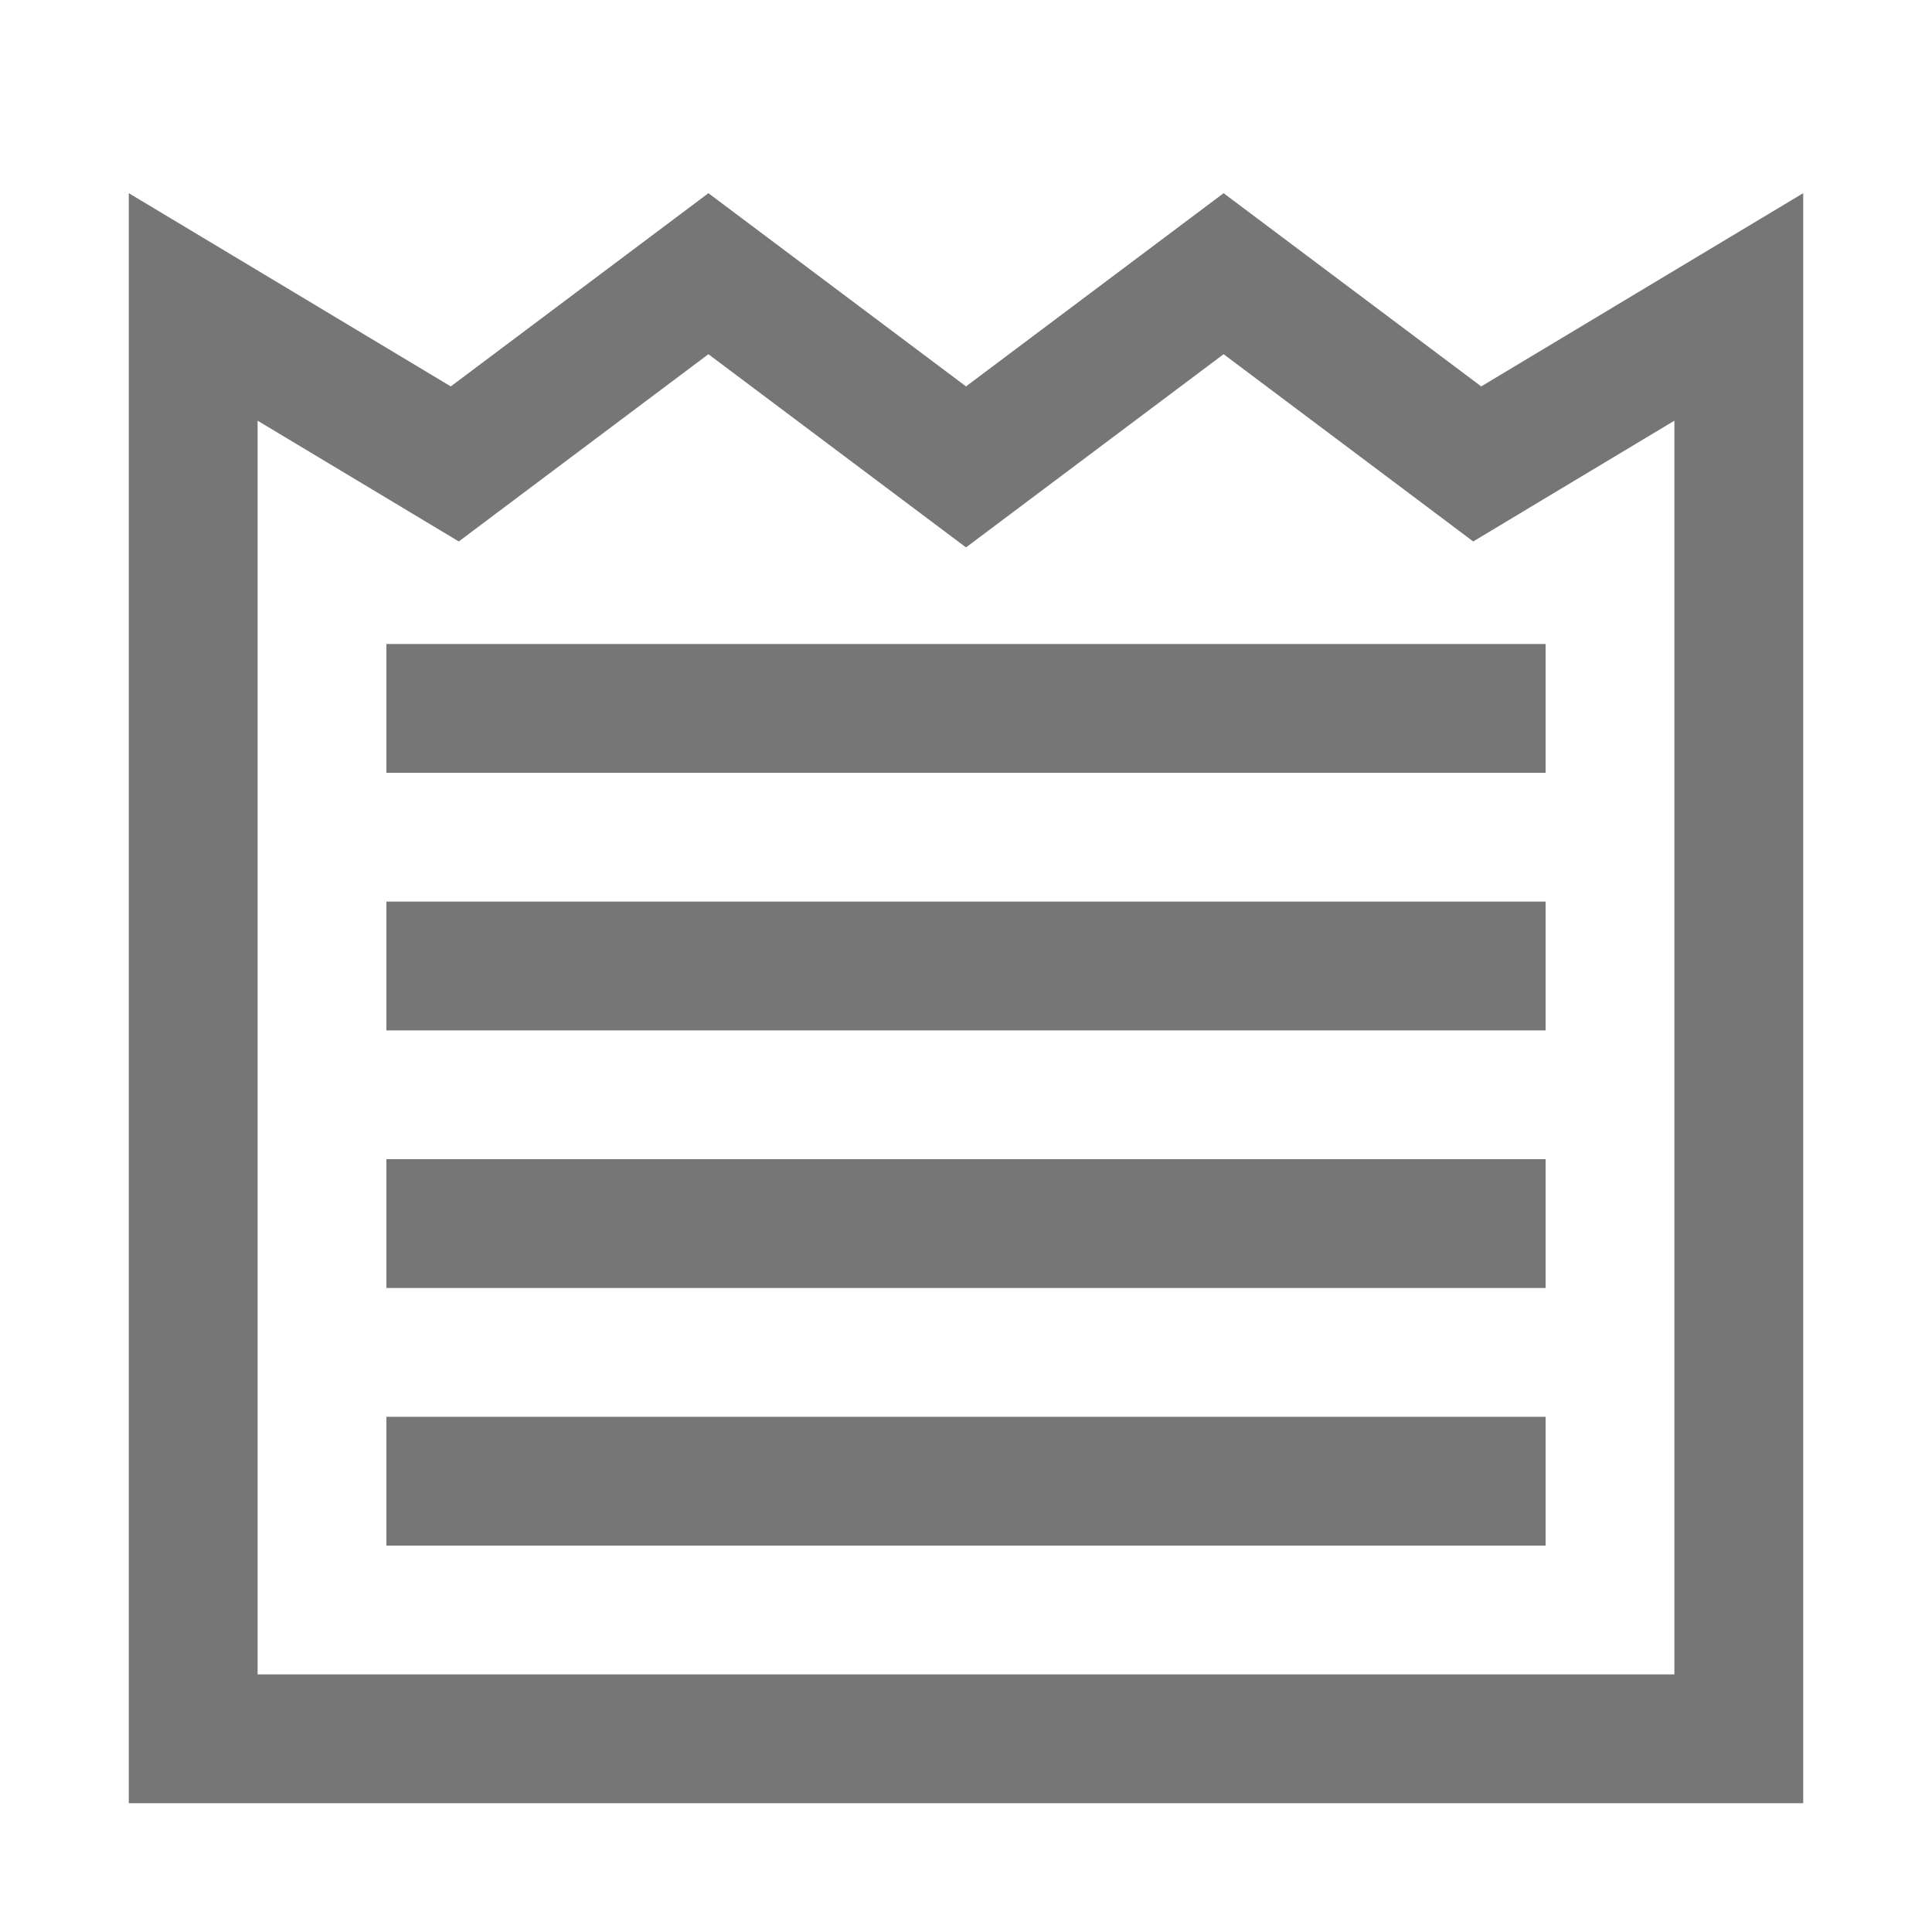
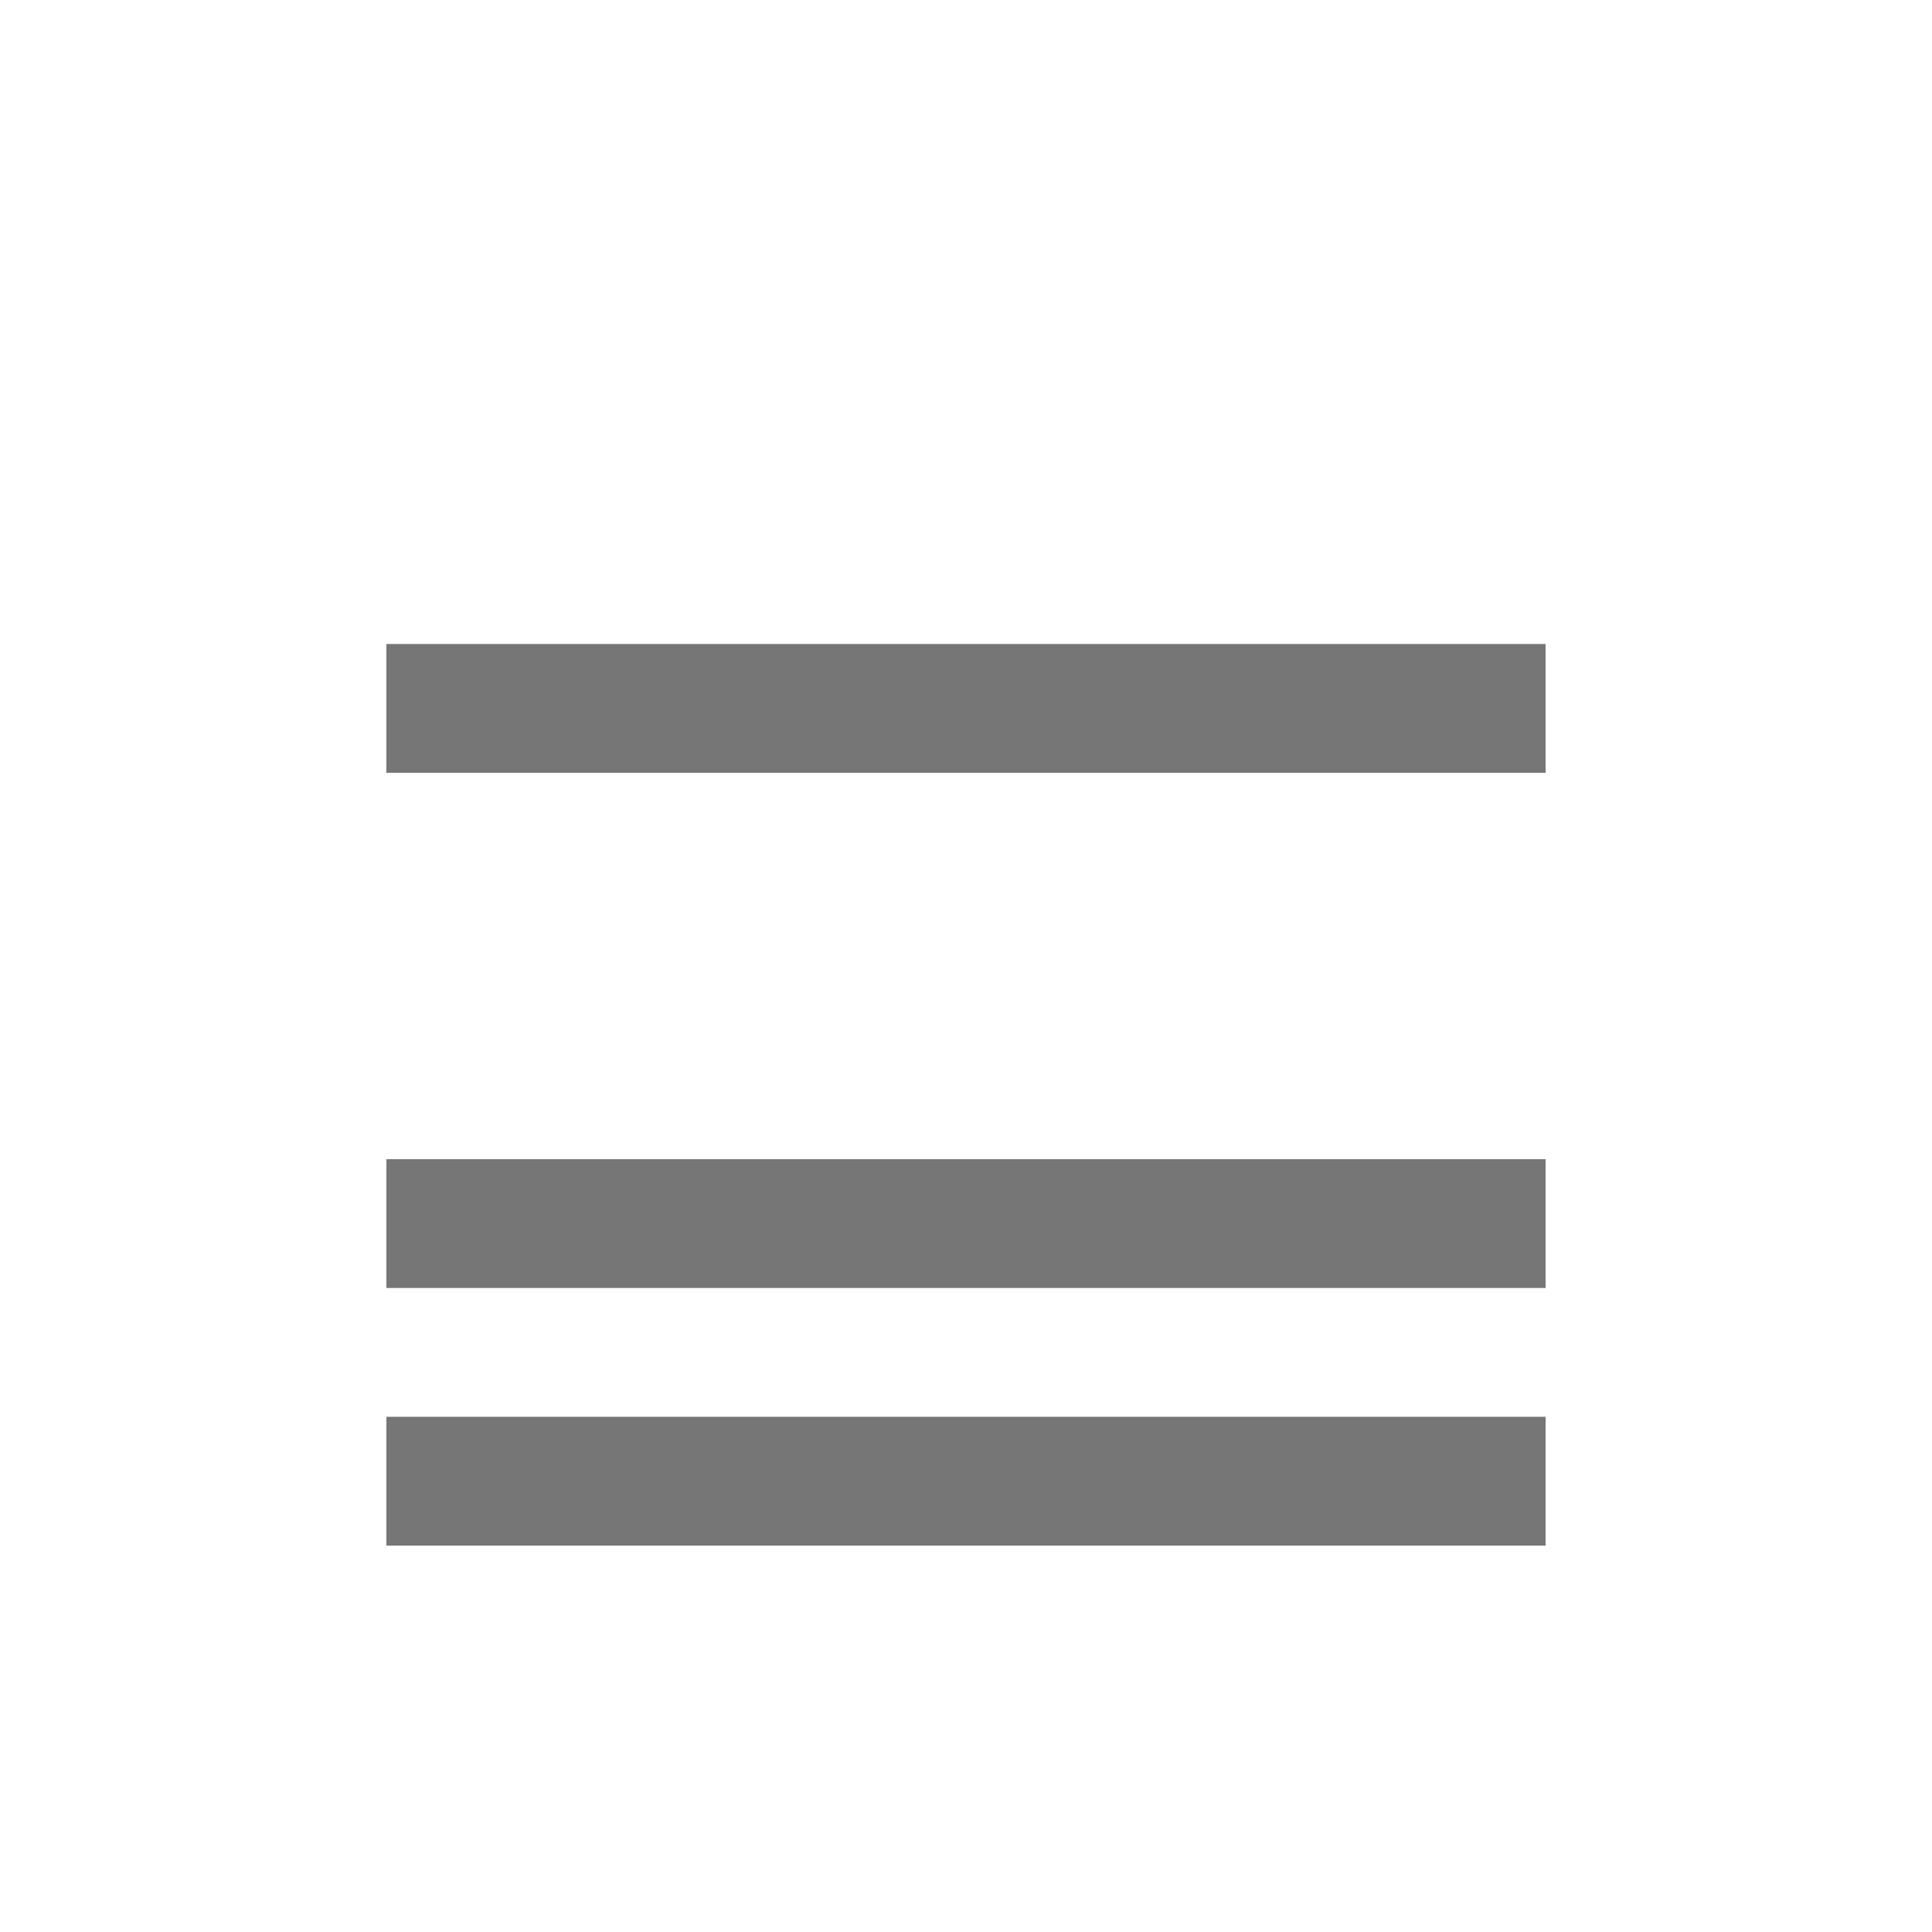
<svg xmlns="http://www.w3.org/2000/svg" width="15" height="15" viewBox="0 0 15 15" fill="none">
-   <path d="M11.757 3.429L13.5 2.383V13.5H1.5V2.383L3.243 3.429L3.531 3.602L3.8 3.4L5.5 2.125L7.2 3.4L7.5 3.625L7.8 3.4L9.5 2.125L11.2 3.4L11.469 3.602L11.757 3.429Z" stroke="#767676" />
  <rect x="3" y="5" width="9" height="1" fill="#767676" />
-   <rect x="3" y="7" width="9" height="1" fill="#767676" />
  <rect x="3" y="9" width="9" height="1" fill="#767676" />
  <rect x="3" y="11" width="9" height="1" fill="#767676" />
</svg>